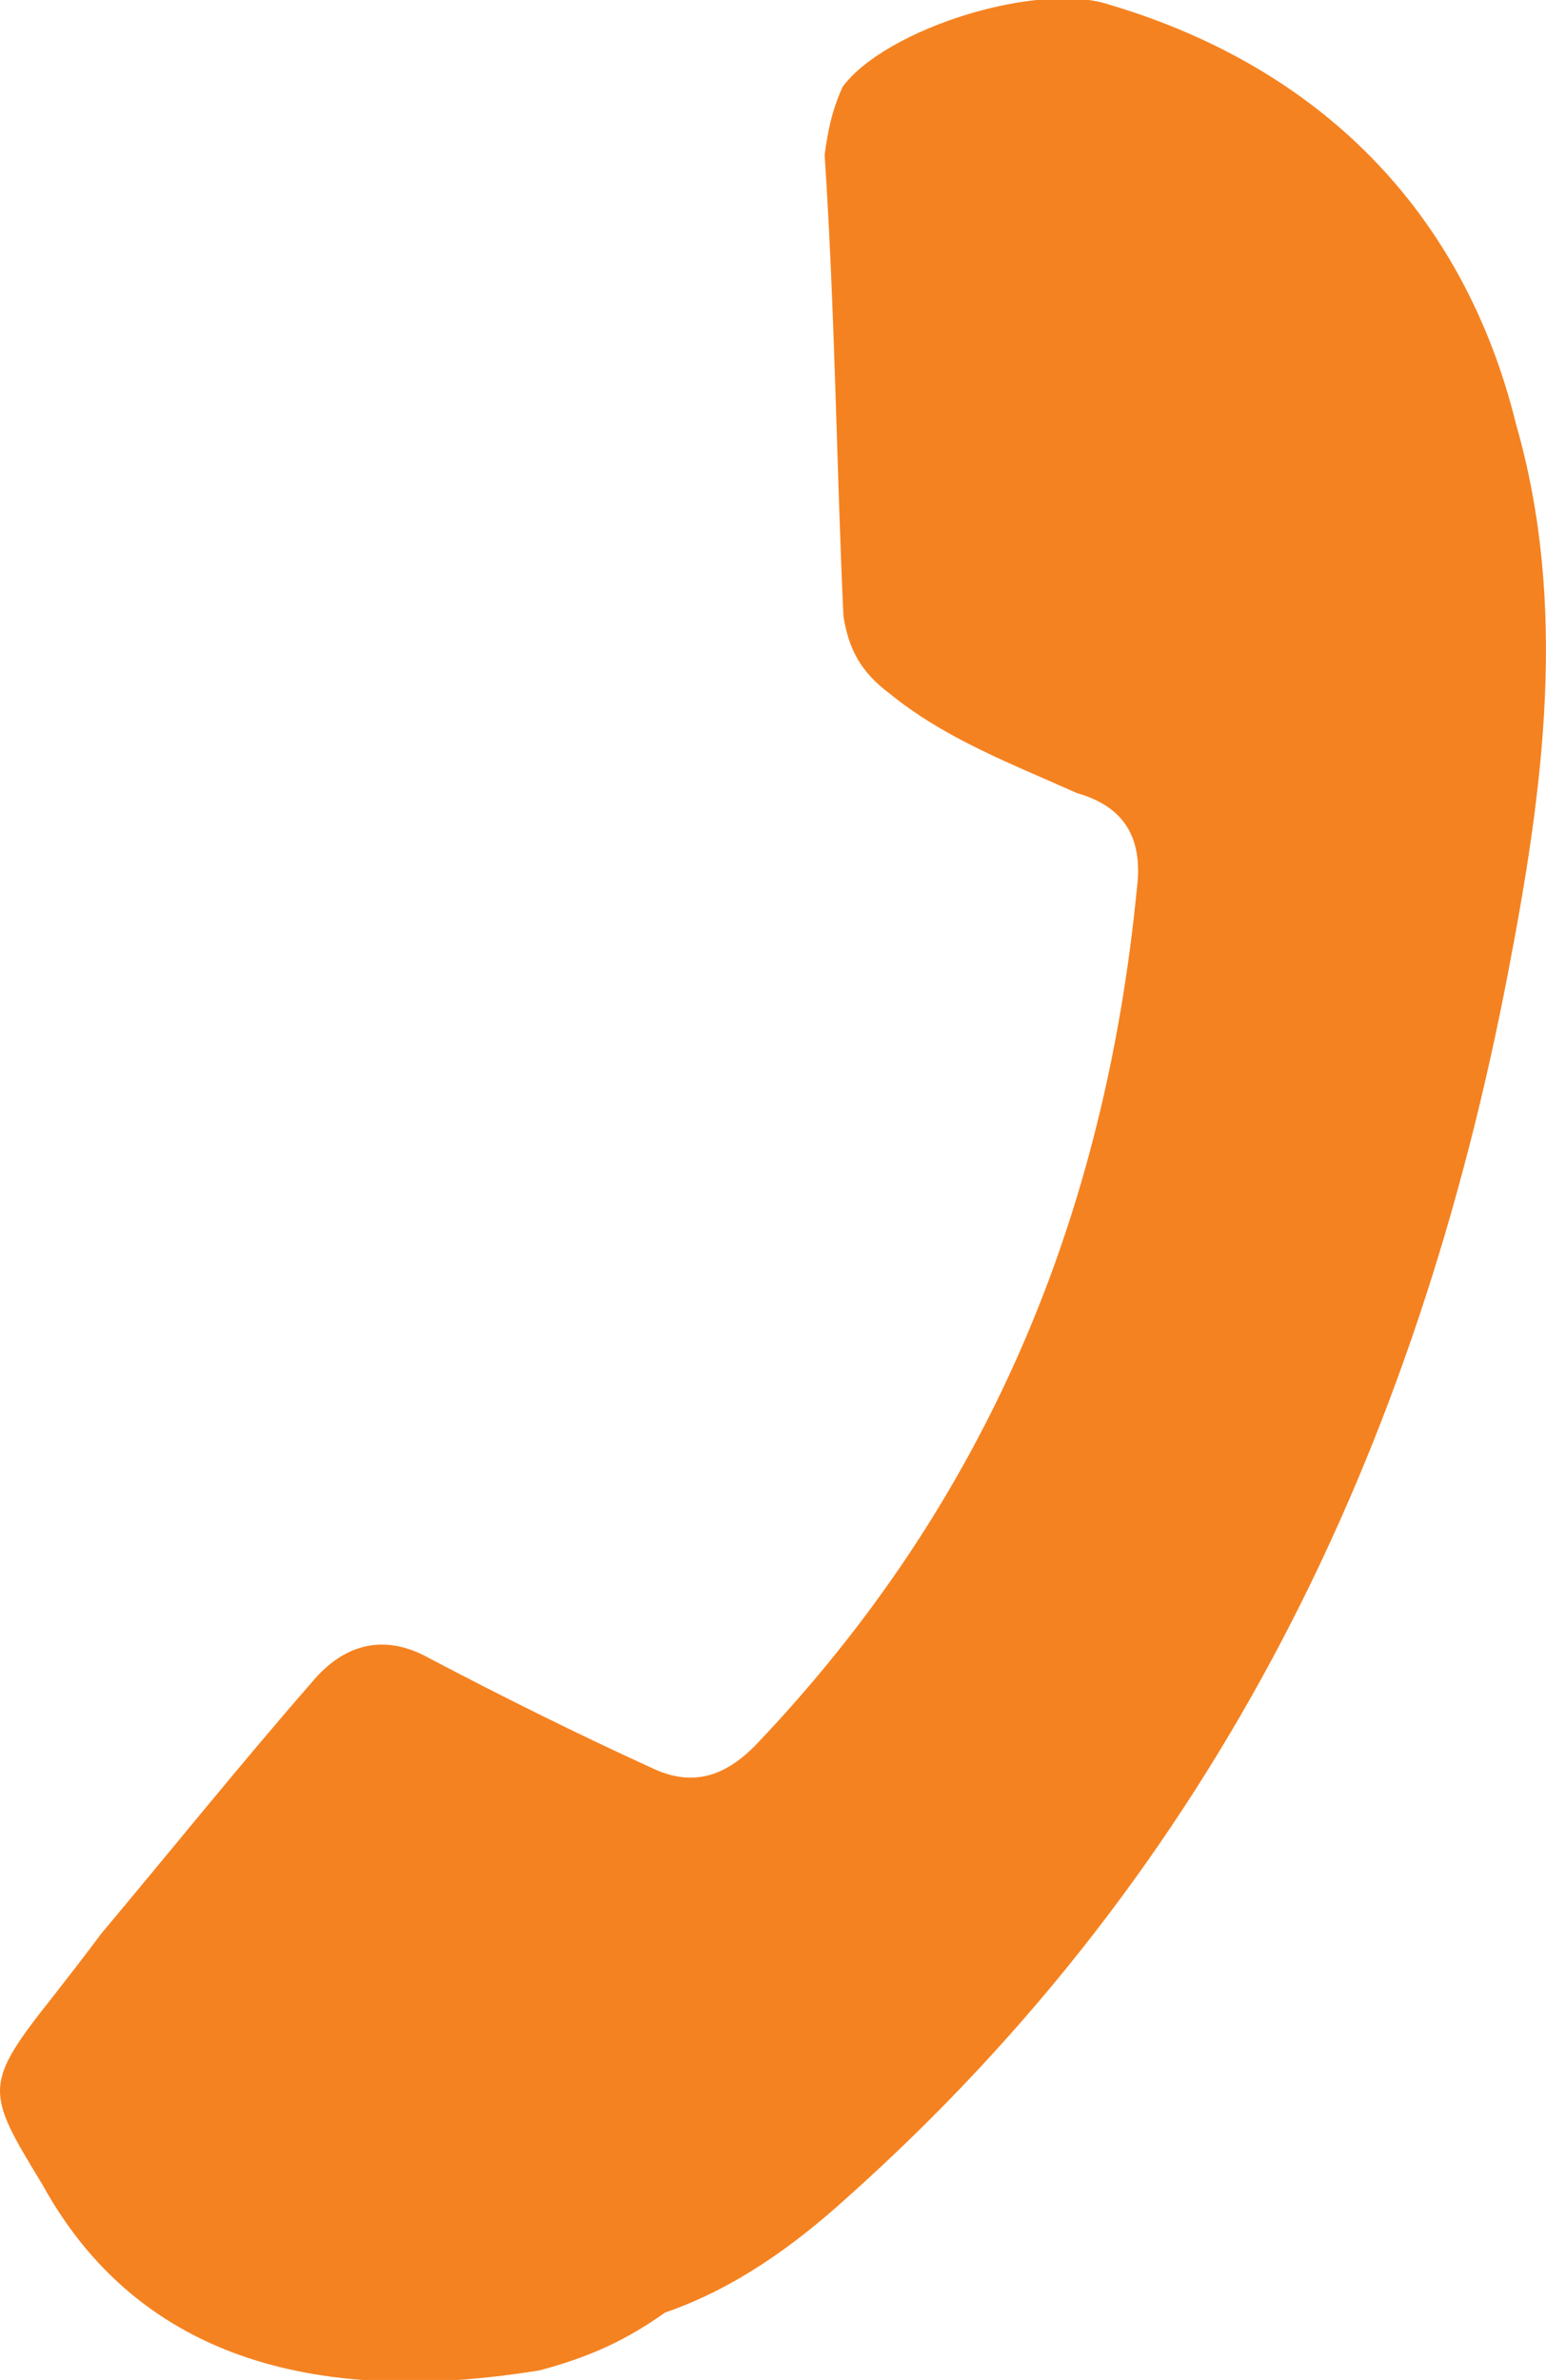
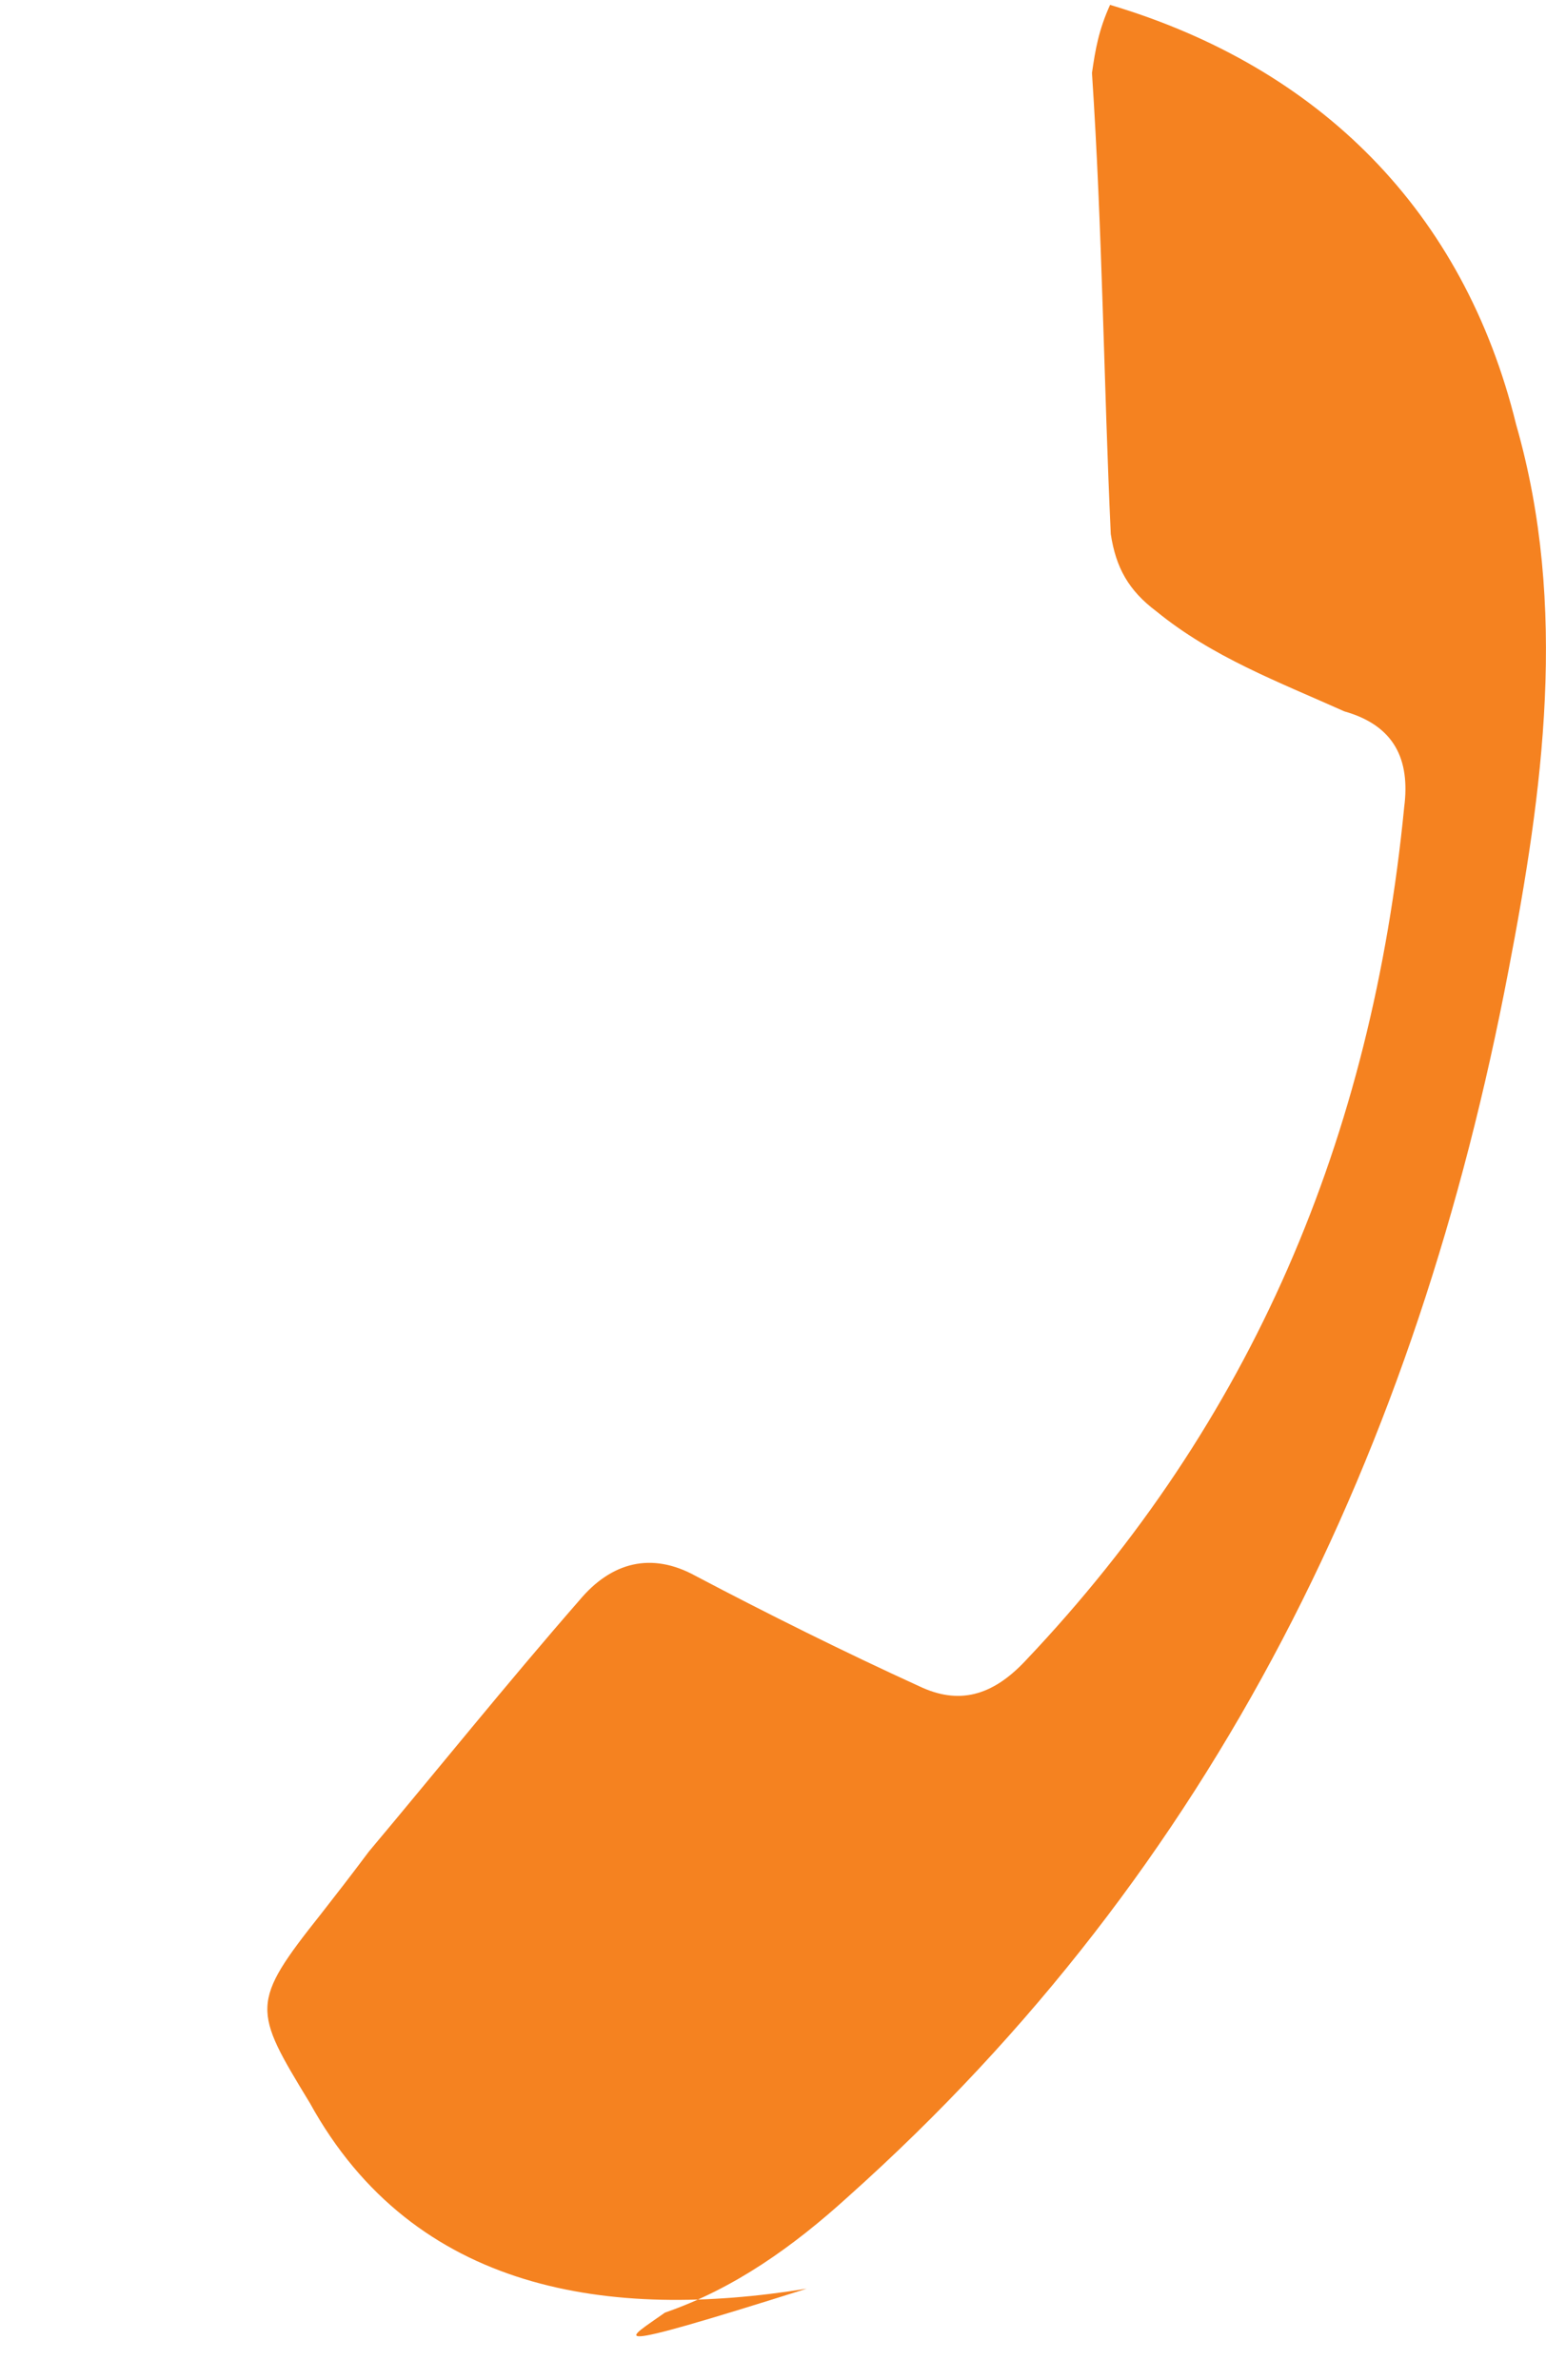
<svg xmlns="http://www.w3.org/2000/svg" version="1.1" id="Capa_1" x="0px" y="0px" viewBox="0 0 129.94 200" style="enable-background:new 0 0 129.94 200;" xml:space="preserve">
  <style type="text/css">
	.st0{fill-rule:evenodd;clip-rule:evenodd;fill:#FFFFFF;}
	.st1{fill-rule:evenodd;clip-rule:evenodd;fill:#00A651;}
	.st2{fill-rule:evenodd;clip-rule:evenodd;fill:#F58220;}
</style>
-   <path class="st2" d="M55.89,194.34c5.85-2.02,10.82-5.59,15.37-9.72c31.04-27.74,47.85-62.81,55.53-103.08  c2.88-14.99,5.04-30.54,0.64-45.86C123.04,17.78,110.93,5.66,93.3,0.41c-5.95-2.02-18.76,1.93-22.47,6.87  c-0.96,2.12-1.24,3.77-1.52,5.72c0.88,13.35,0.99,26.02,1.58,38.75c0.43,2.82,1.49,4.74,3.84,6.5c4.69,3.83,10.21,5.9,15.79,8.4  c4.2,1.19,5.55,4.03,5.03,8.06c-2.72,27.78-12.75,51.61-31.82,71.71c-2.81,3-5.64,3.74-8.97,2.14c-6.18-2.82-12.72-6.07-18.77-9.26  c-3.69-2.03-7.07-1.18-9.77,2.06c-6.08,6.97-11.98,14.31-17.69,21.11c-1.57,2.1-2.7,3.55-4.02,5.24c-5.97,7.52-5.73,8.01-0.94,15.88  c8.79,15.97,25.31,18.27,41.76,15.61C49.64,198.06,52.73,196.59,55.89,194.34L55.89,194.34z" />
+   <path class="st2" d="M55.89,194.34c5.85-2.02,10.82-5.59,15.37-9.72c31.04-27.74,47.85-62.81,55.53-103.08  c2.88-14.99,5.04-30.54,0.64-45.86C123.04,17.78,110.93,5.66,93.3,0.41c-0.96,2.12-1.24,3.77-1.52,5.72c0.88,13.35,0.99,26.02,1.58,38.75c0.43,2.82,1.49,4.74,3.84,6.5c4.69,3.83,10.21,5.9,15.79,8.4  c4.2,1.19,5.55,4.03,5.03,8.06c-2.72,27.78-12.75,51.61-31.82,71.71c-2.81,3-5.64,3.74-8.97,2.14c-6.18-2.82-12.72-6.07-18.77-9.26  c-3.69-2.03-7.07-1.18-9.77,2.06c-6.08,6.97-11.98,14.31-17.69,21.11c-1.57,2.1-2.7,3.55-4.02,5.24c-5.97,7.52-5.73,8.01-0.94,15.88  c8.79,15.97,25.31,18.27,41.76,15.61C49.64,198.06,52.73,196.59,55.89,194.34L55.89,194.34z" />
</svg>